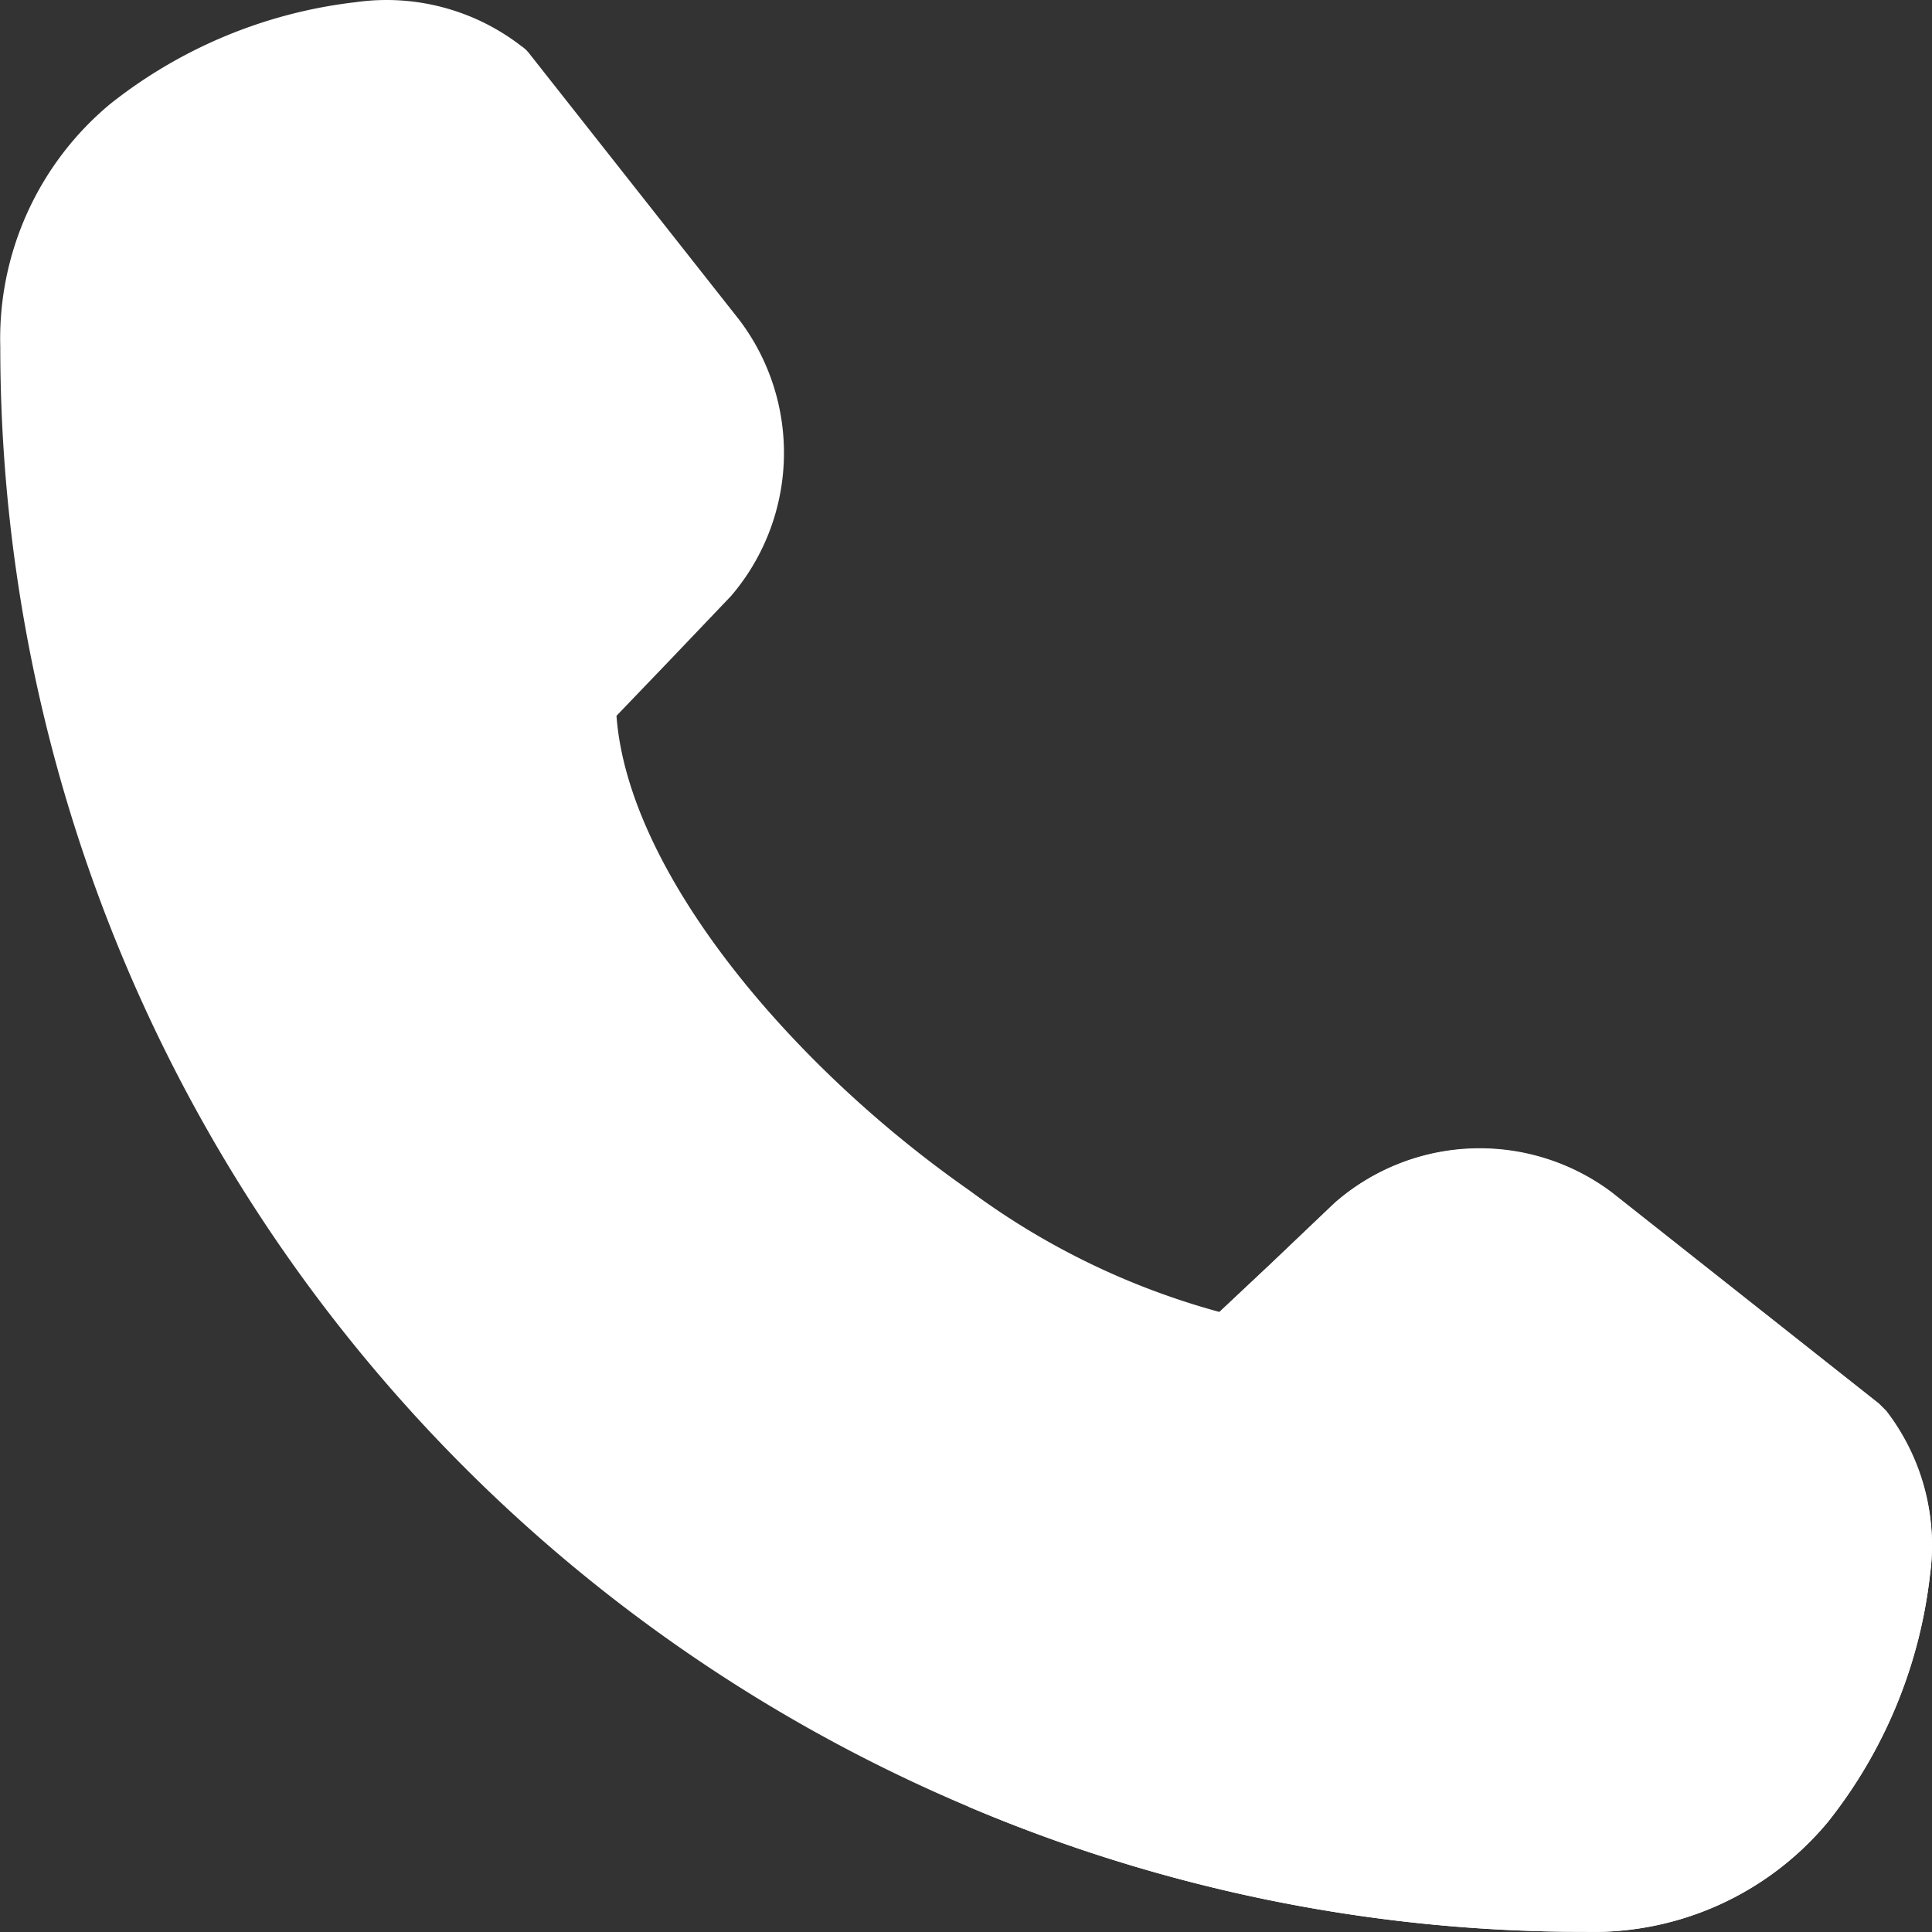
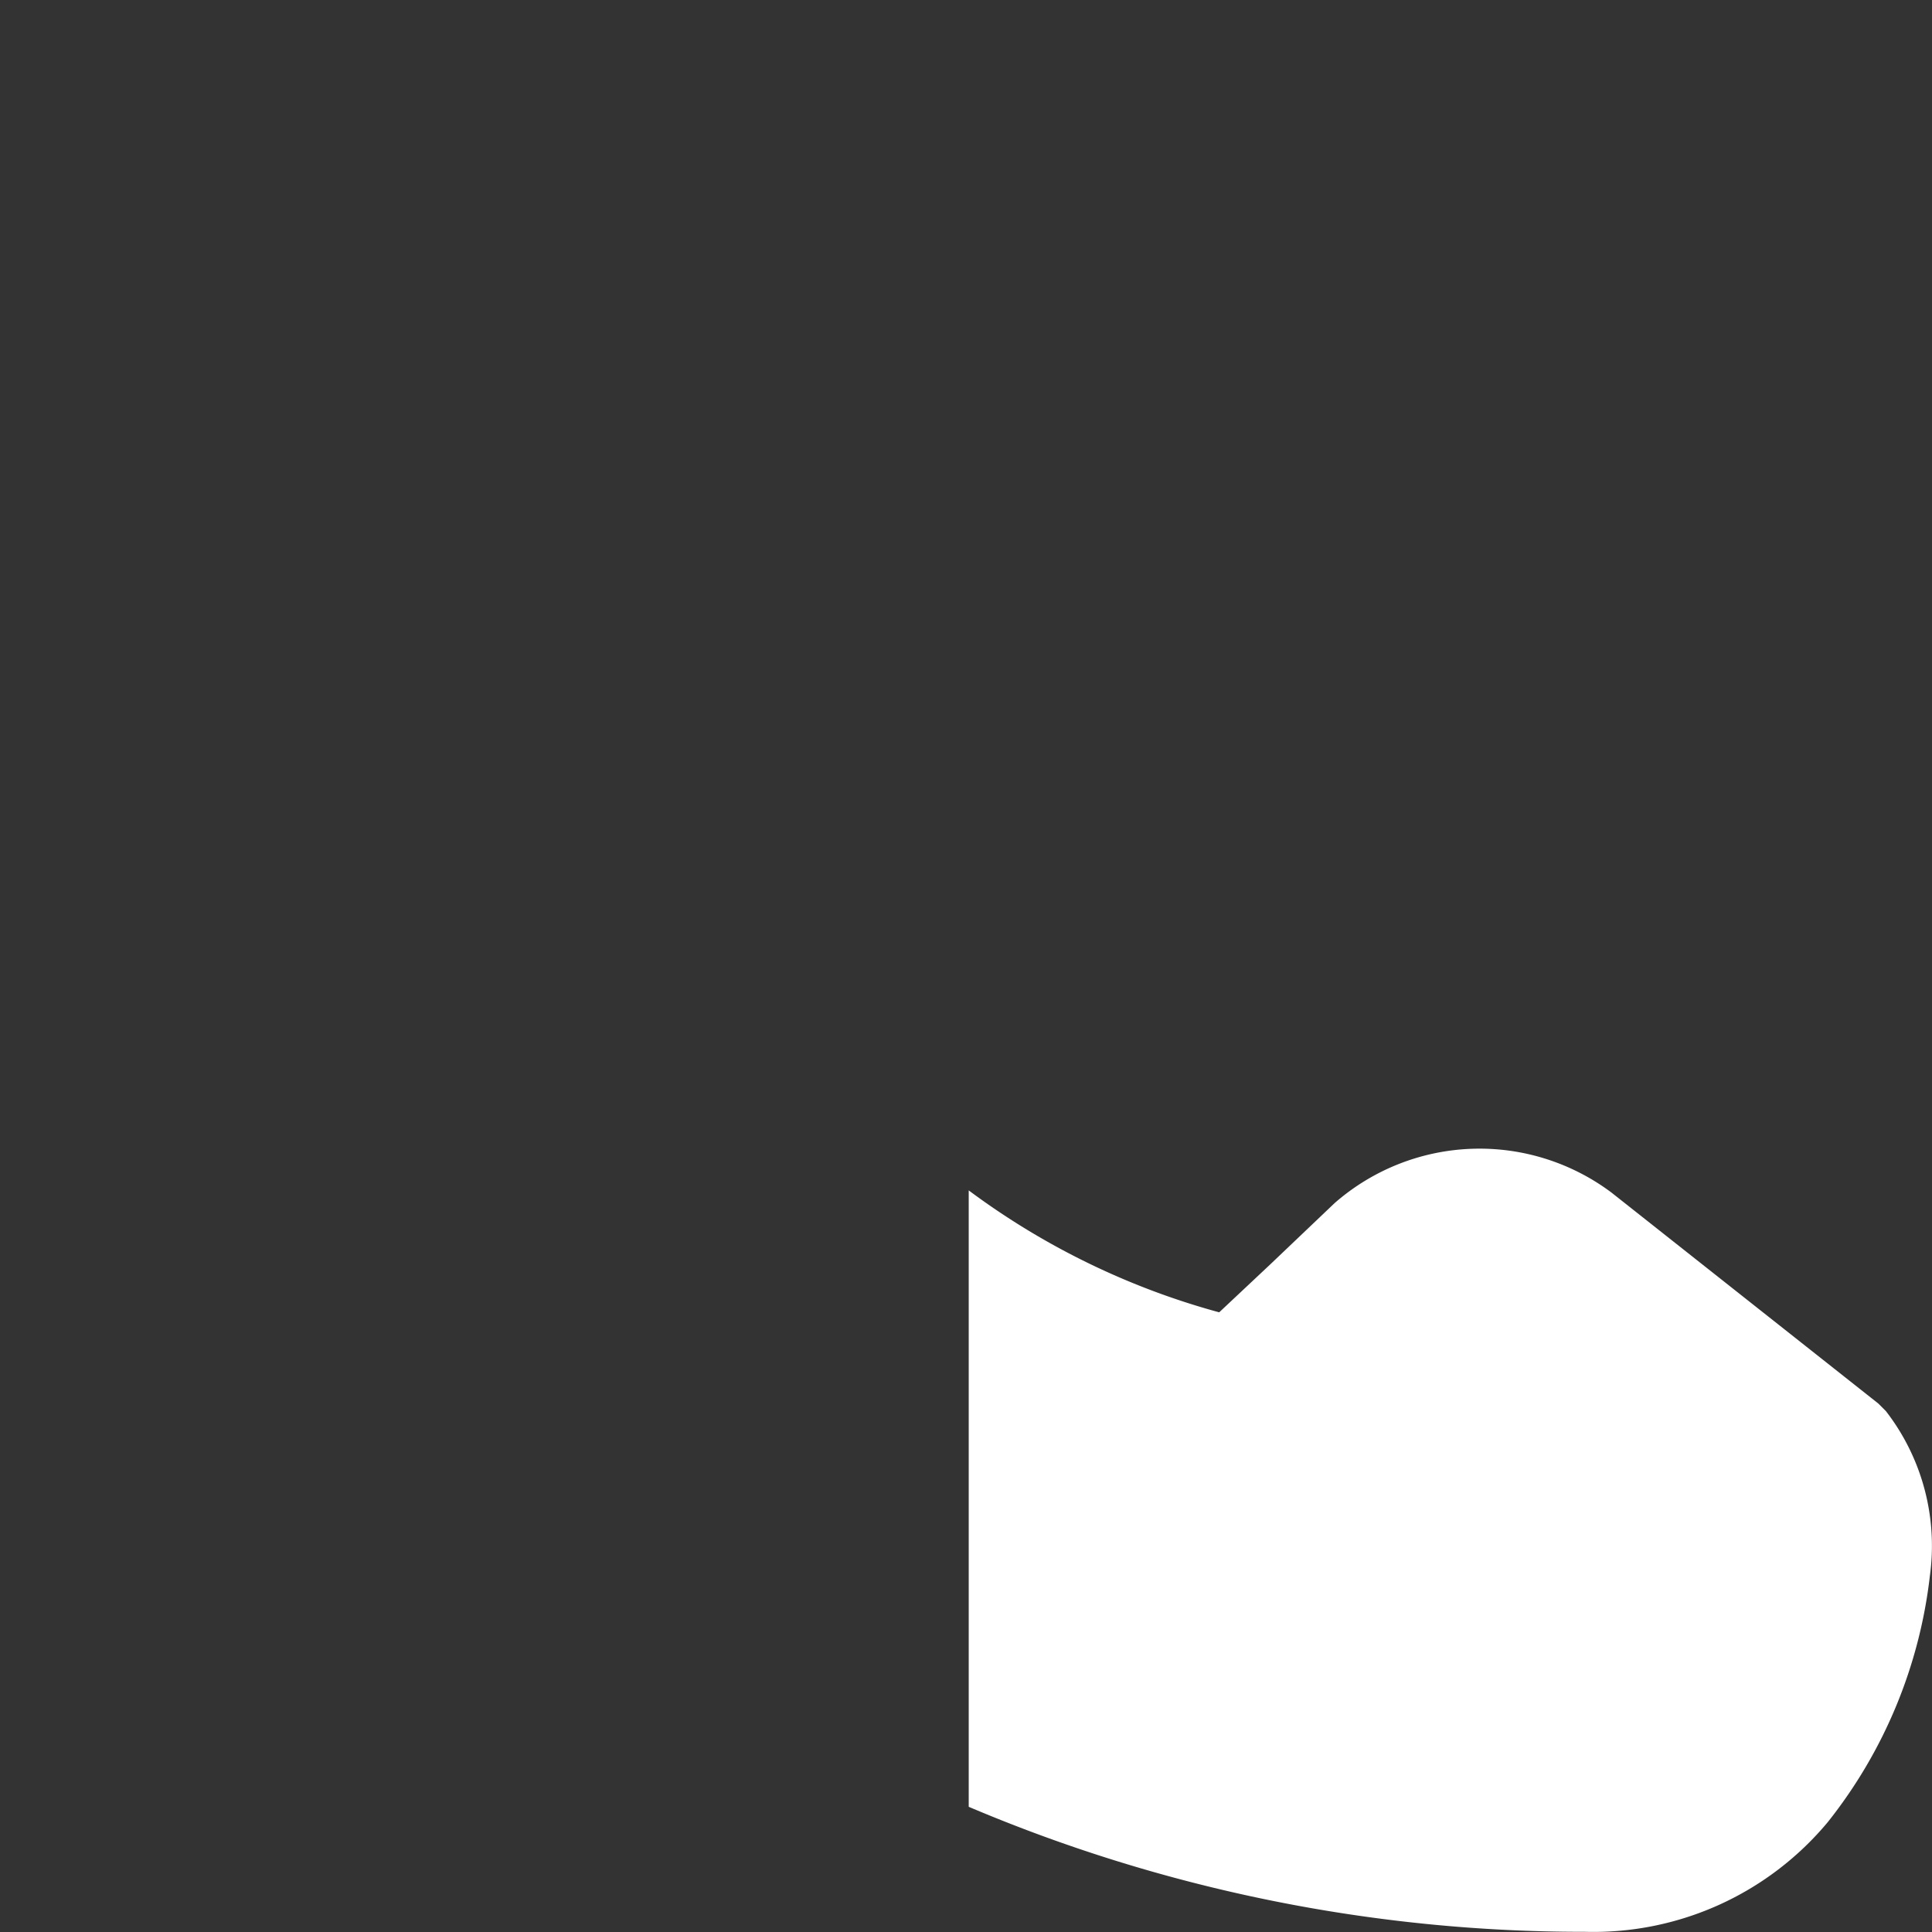
<svg xmlns="http://www.w3.org/2000/svg" width="20.602" height="20.602" viewBox="0 0 20.602 20.602">
  <rect x="0" y="0" width="20.602" height="20.602" fill="#333333" stroke="none" />
  <g id="telefon-stopka" transform="translate(-1.997 -2.121)">
-     <path id="Path_8" data-name="Path 8" d="M22.576,18.928a5.164,5.164,0,0,1-1.089,2.624A3.253,3.253,0,0,1,18.9,22.721a16.774,16.774,0,0,1-6.573-1.333A16.9,16.9,0,0,1,2,5.82,3.253,3.253,0,0,1,3.168,3.233,5.164,5.164,0,0,1,5.792,2.144a2.347,2.347,0,0,1,1.765.469.343.343,0,0,1,.085.08l2.239,2.84a2.347,2.347,0,0,1-.089,2.944l-.676.709-.545.568c.122,1.662,1.85,3.723,3.756,5.056A7.981,7.981,0,0,0,15,16.111l.54-.507.69-.657a2.347,2.347,0,0,1,2.953-.113l2.85,2.253.08.08A2.347,2.347,0,0,1,22.576,18.928Z" transform="translate(0)" fill="#fff" />
    <path id="Path_9" data-name="Path 9" d="M34.249,32.77a5.164,5.164,0,0,1-1.089,2.624,3.253,3.253,0,0,1-2.587,1.169A16.774,16.774,0,0,1,24,35.23V28.657a7.981,7.981,0,0,0,2.671,1.3l.54-.507.69-.657a2.347,2.347,0,0,1,2.953-.113L33.7,30.93l.08.08A2.347,2.347,0,0,1,34.249,32.77Z" transform="translate(-11.673 -13.842)" fill="#fff" />
  </g>
</svg>